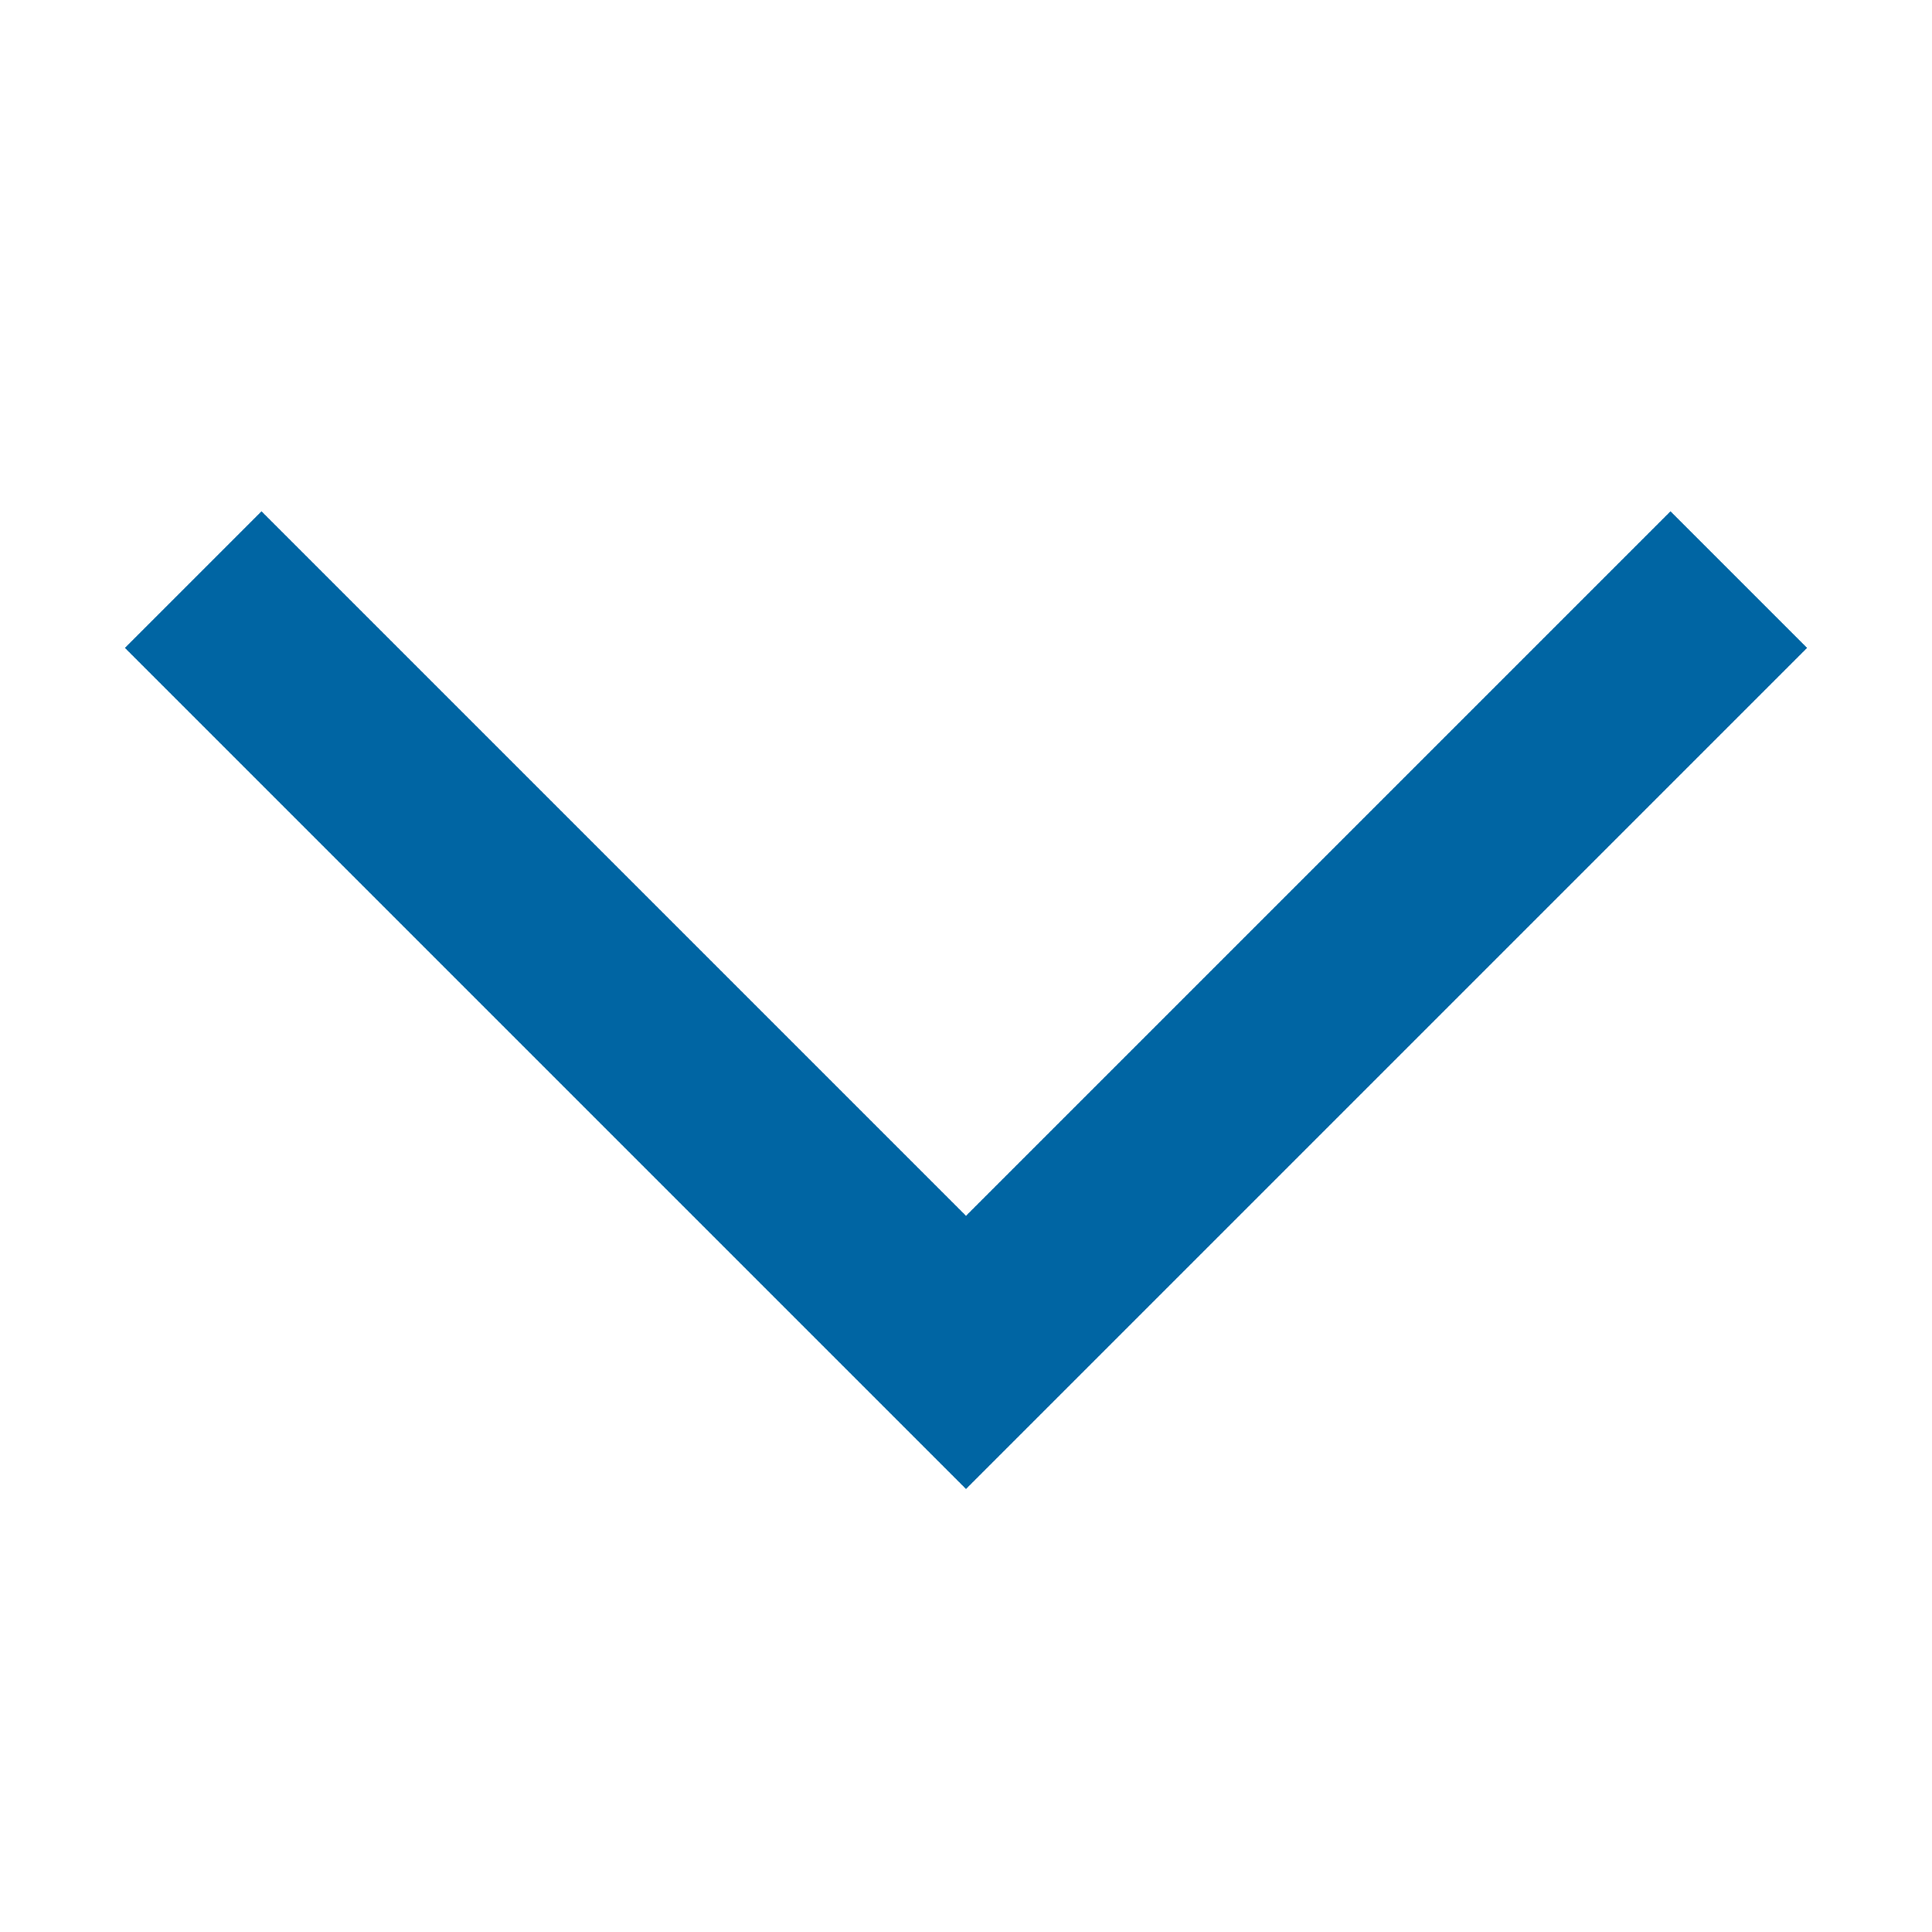
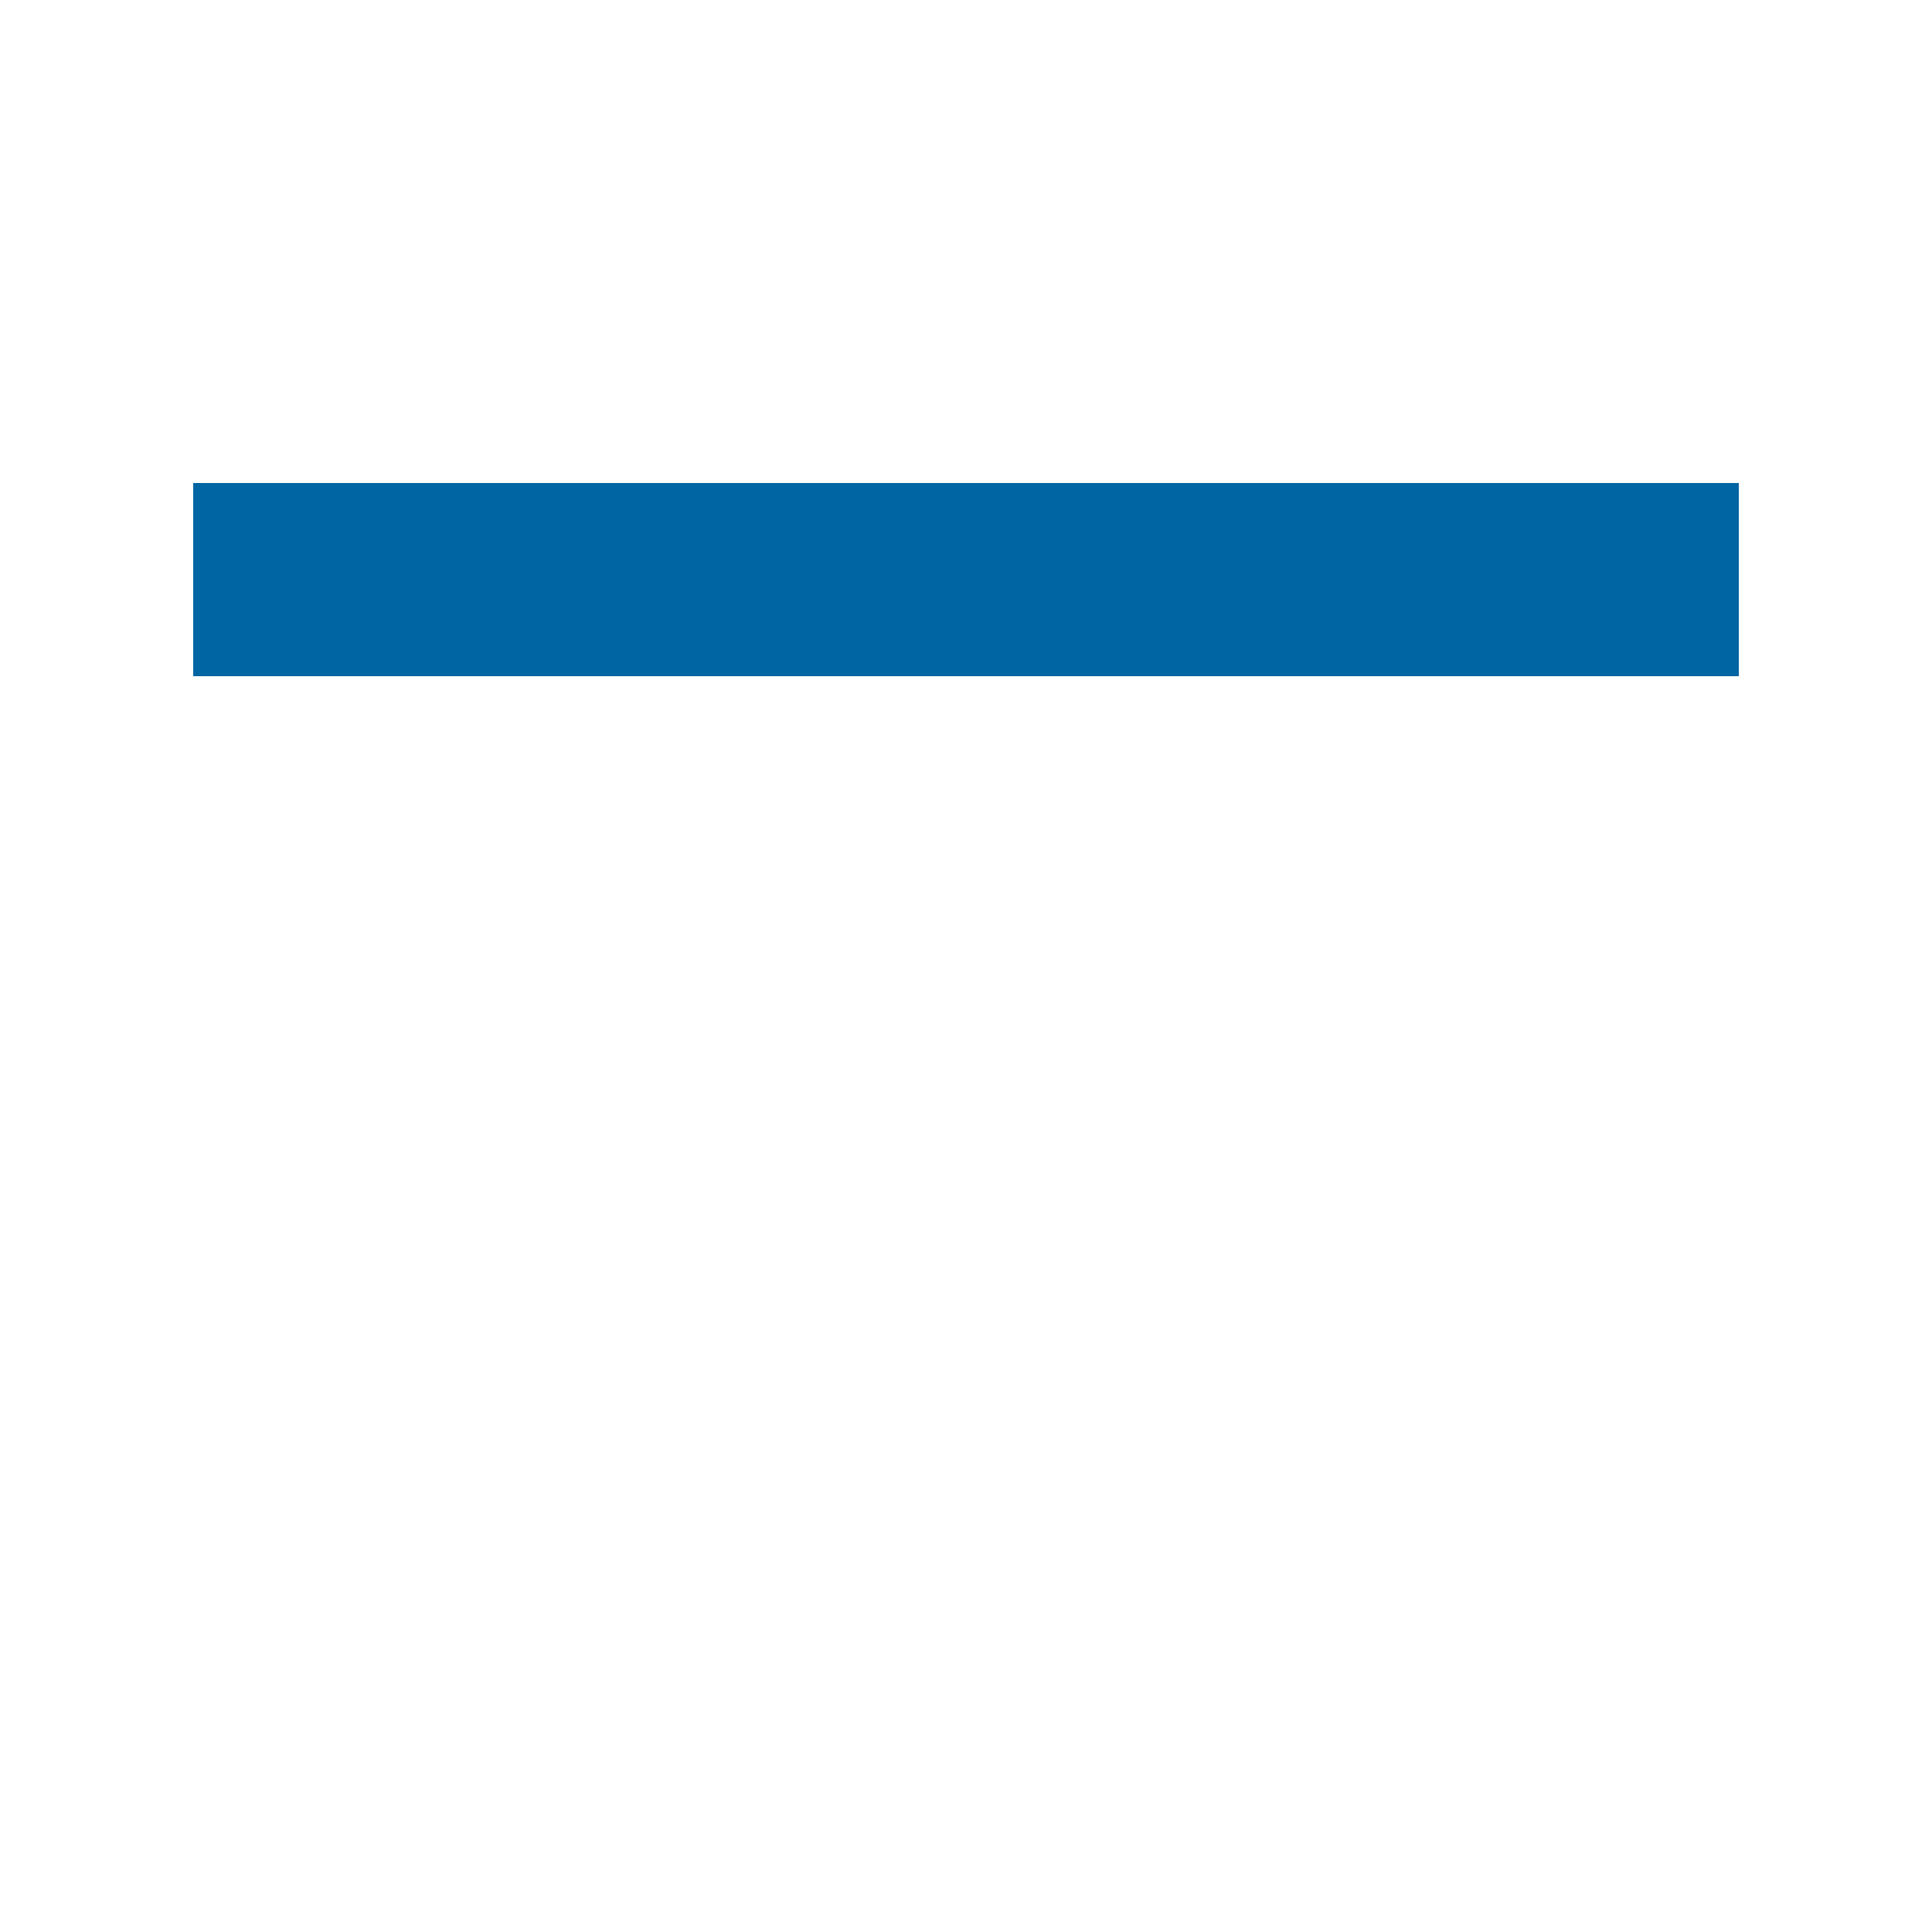
<svg xmlns="http://www.w3.org/2000/svg" width="10" height="10" viewBox="0 0 10 10" fill="none">
  <g id="grommet-icons:form-next">
-     <path id="Vector" d="M9 3L5 7L1 3" stroke="#0065A3" />
+     <path id="Vector" d="M9 3L1 3" stroke="#0065A3" />
  </g>
</svg>